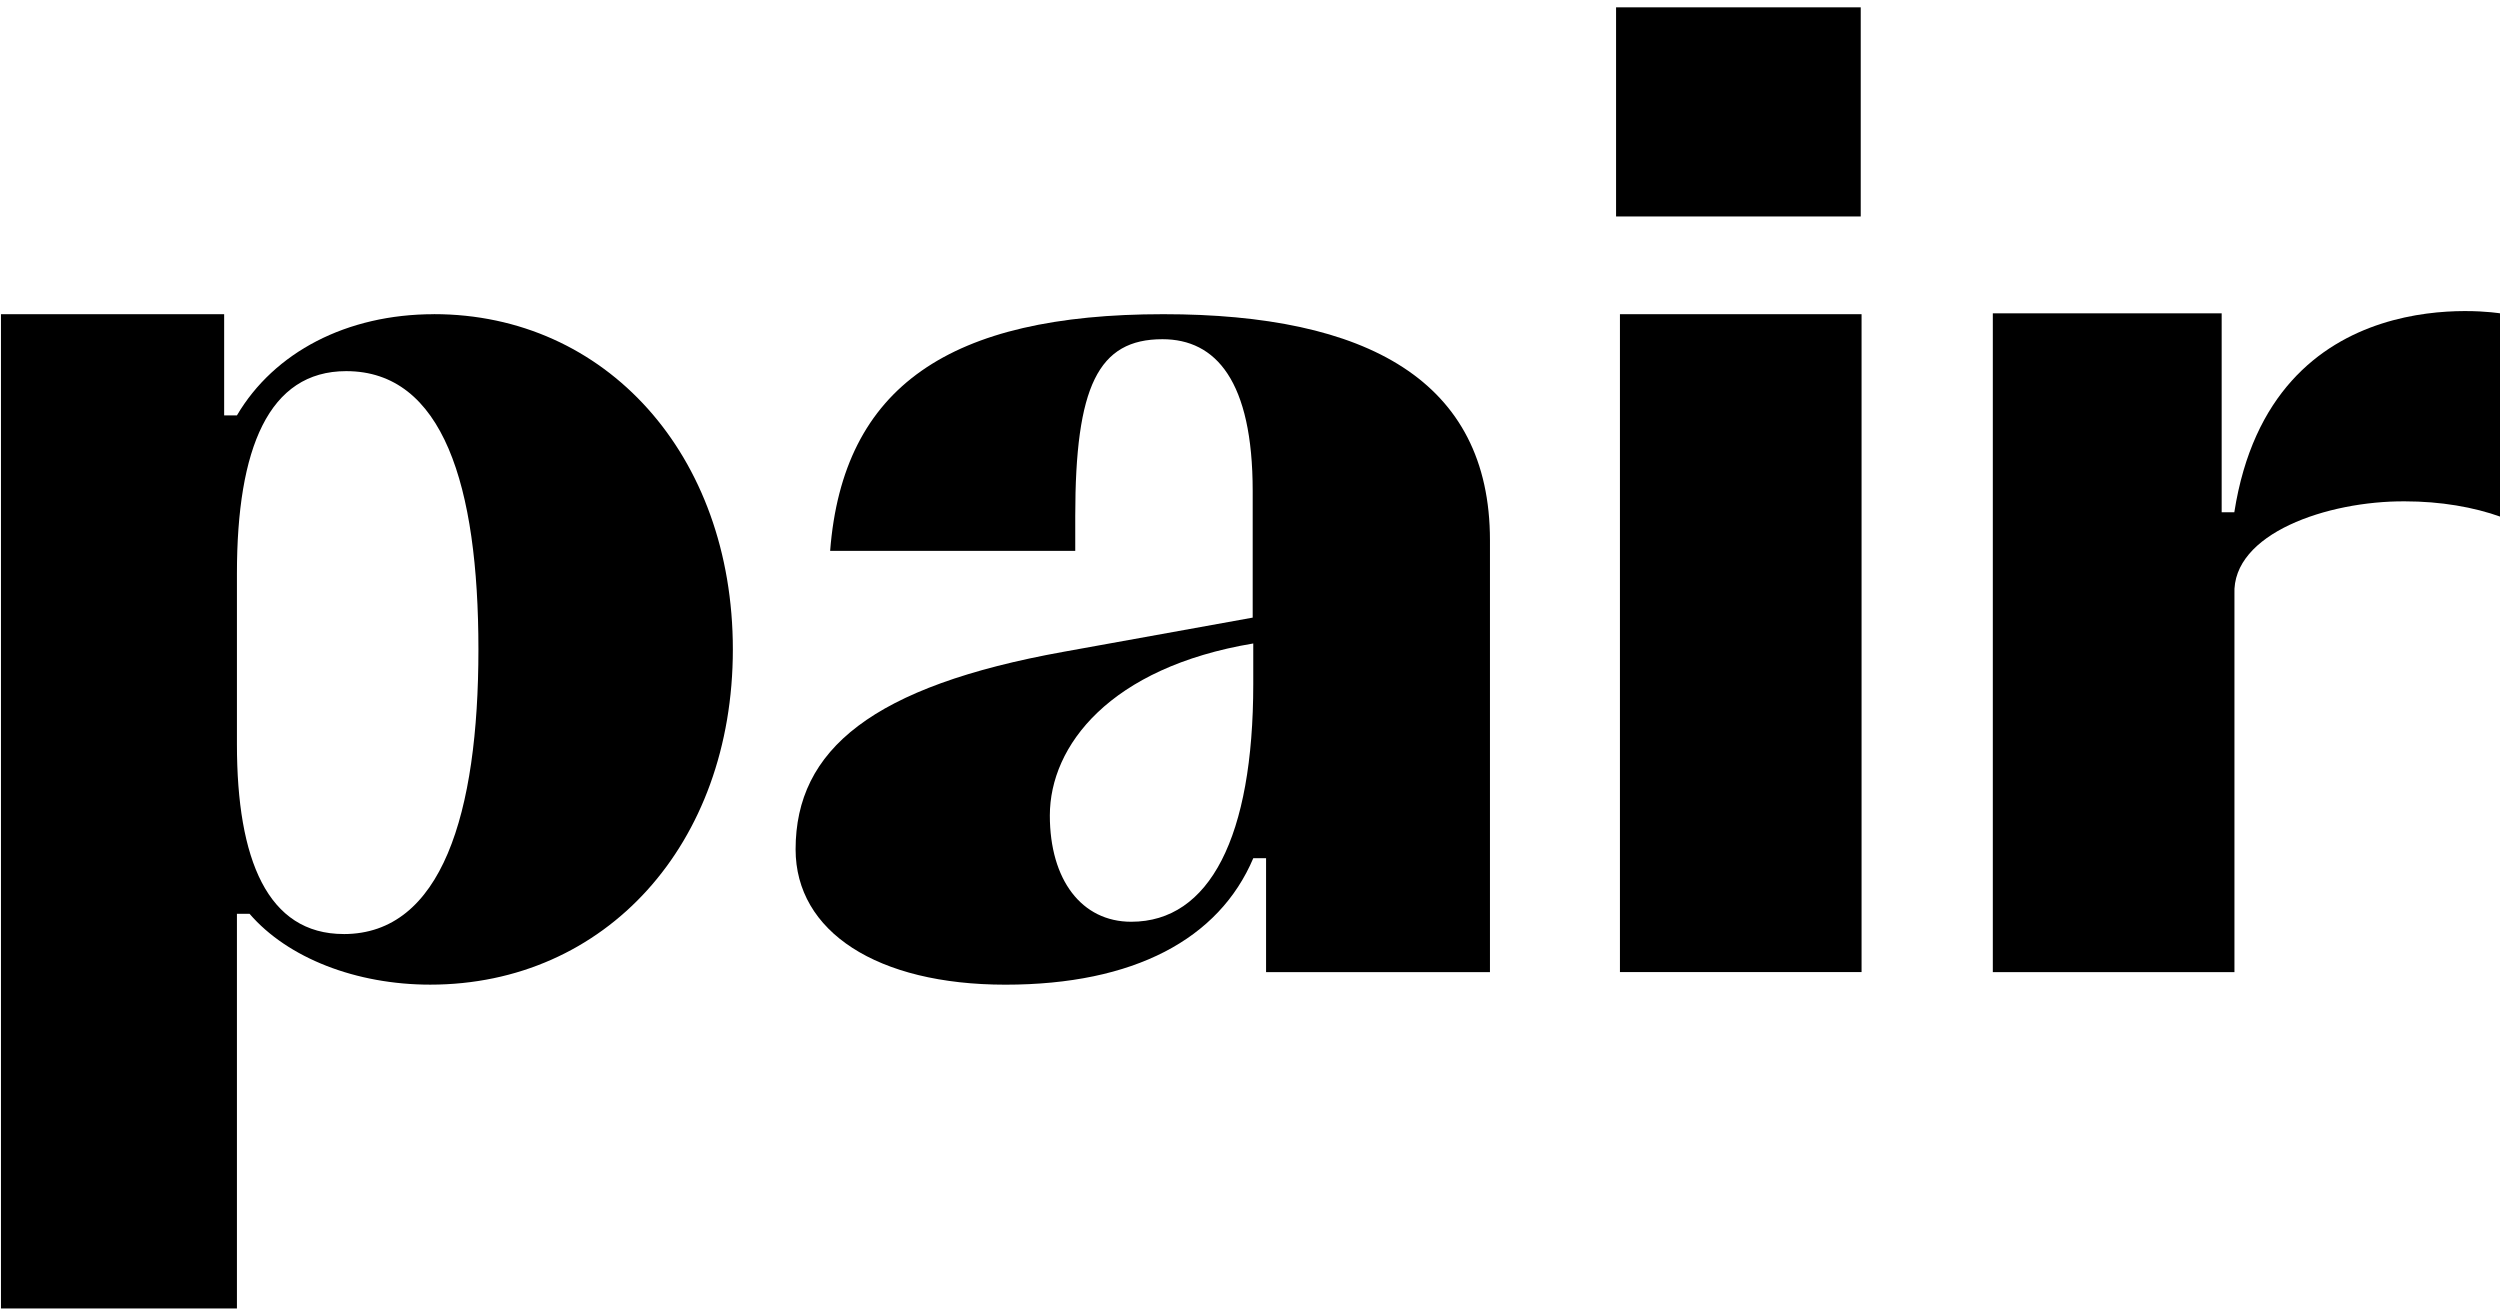
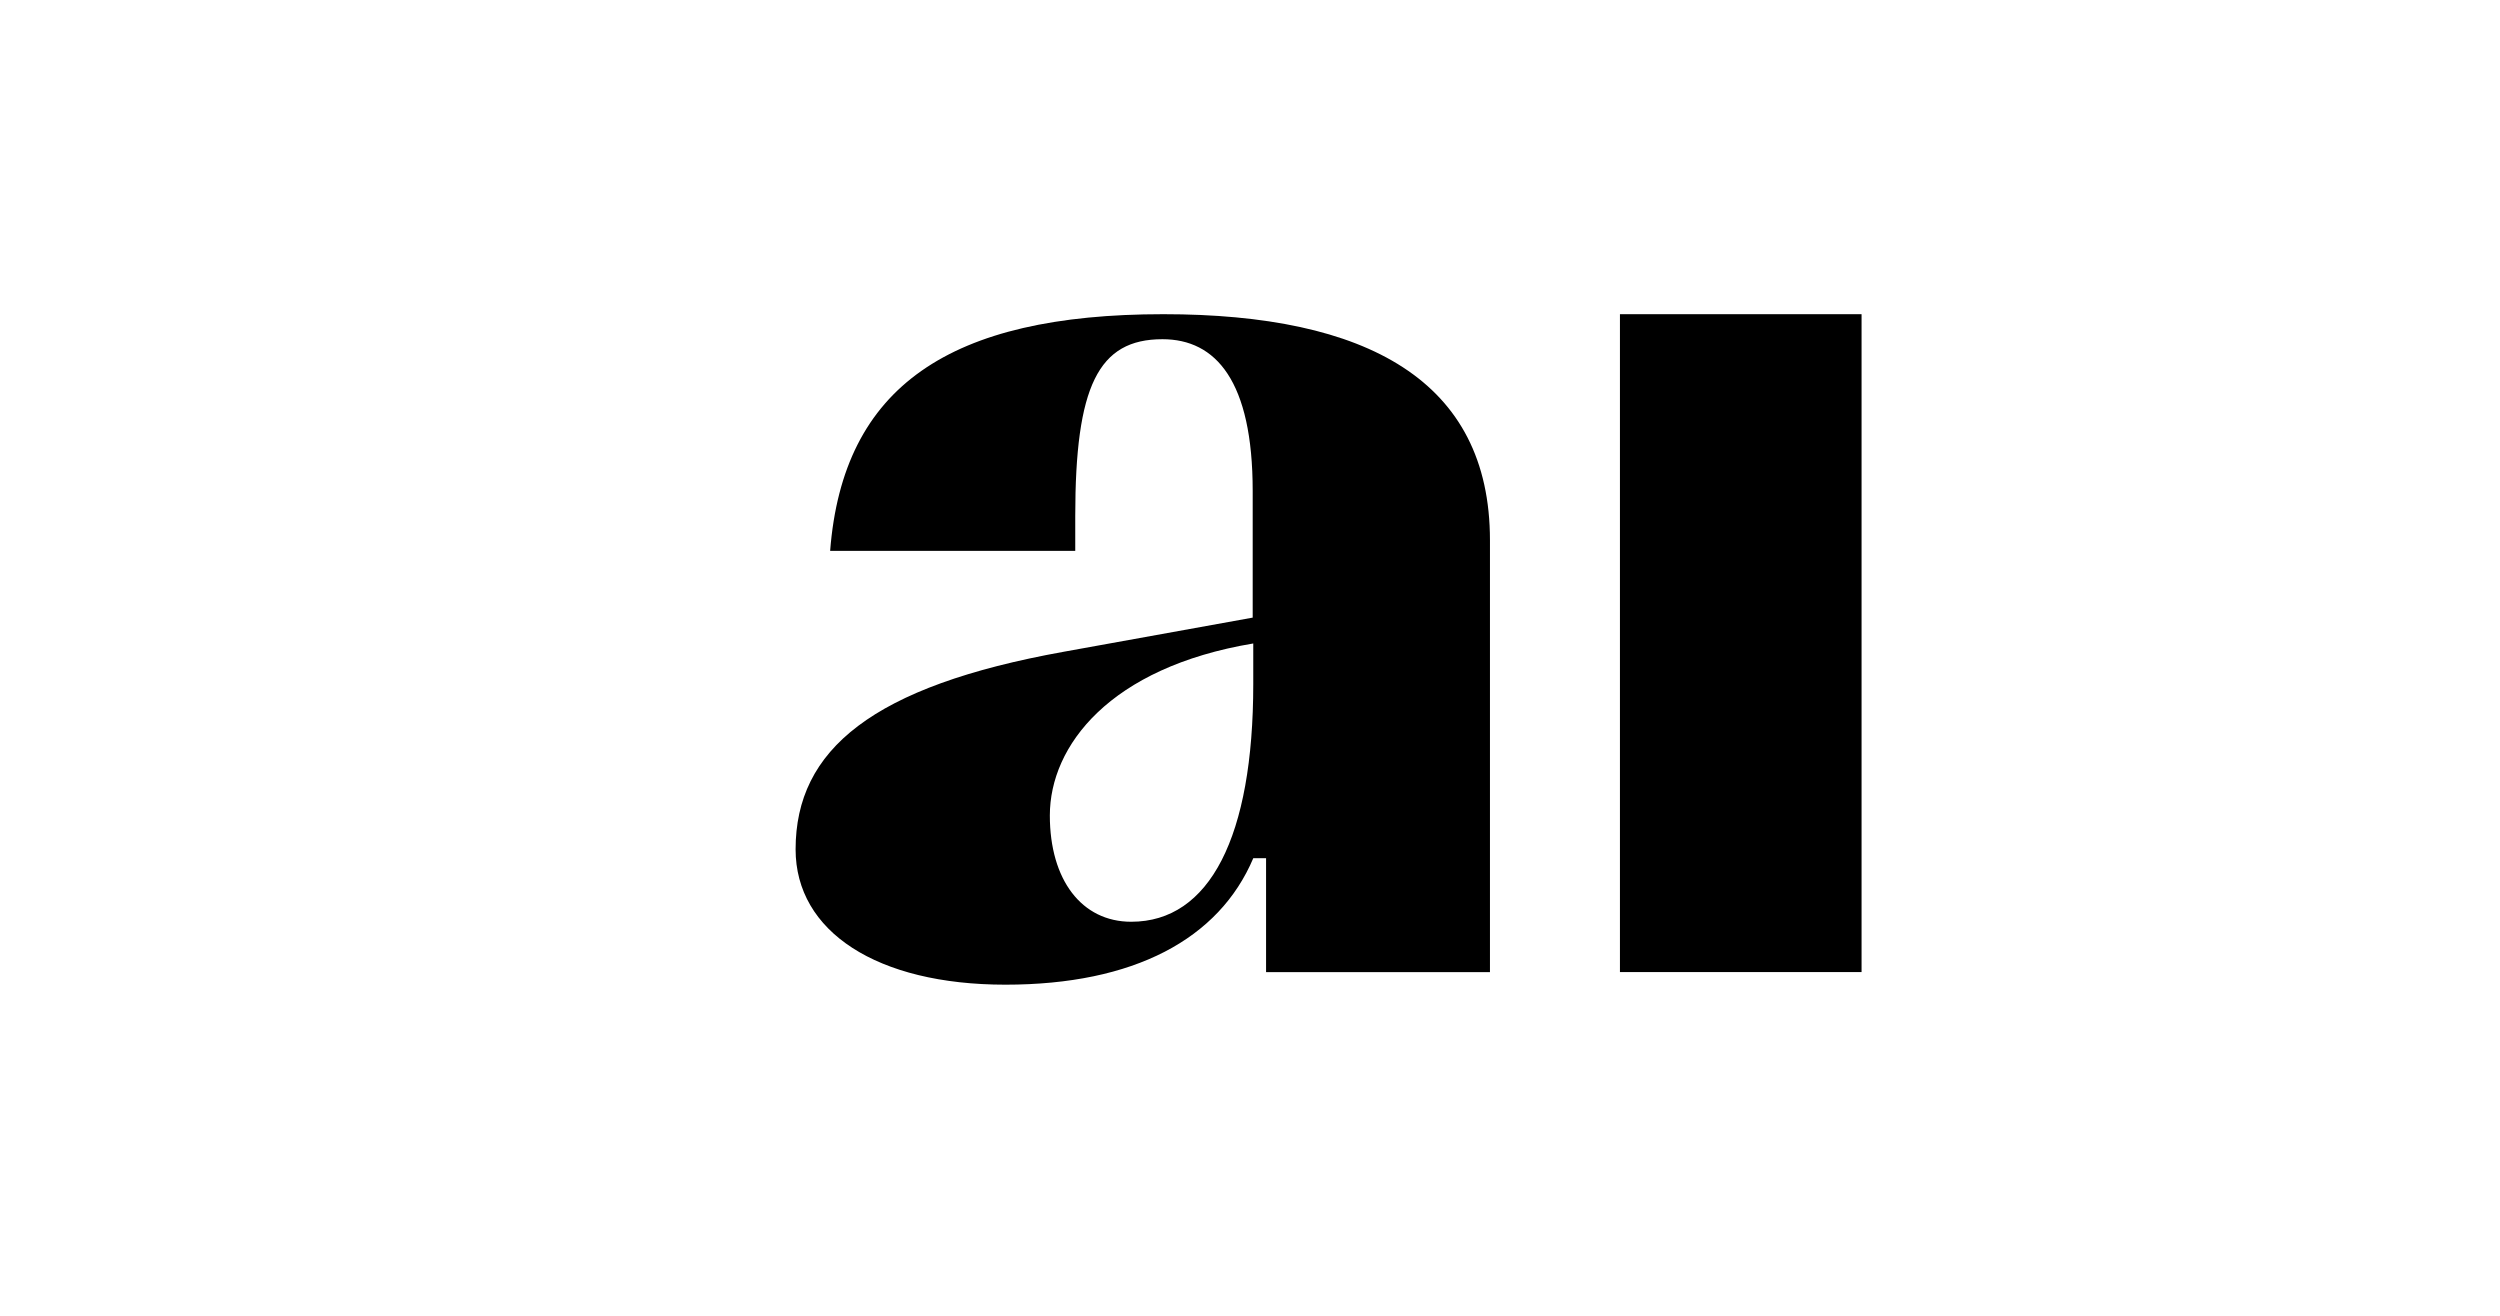
<svg xmlns="http://www.w3.org/2000/svg" width="171" height="90" viewBox="0 0 171 90" fill="none">
  <g clip-path="url(#clip0_5601_31830)">
-     <path d="M164.494 34.292C166.939 34.292 169.204 34.685 171.067 35.355V21.441C171.067 21.441 155.372 18.766 152.827 35.04H151.962V21.43H136.309V66.492H152.836V40.651C152.649 36.496 159.195 34.26 164.492 34.292H164.494Z" fill="black" />
-     <path d="M29.681 21.491C23.718 21.491 18.749 24.092 16.206 28.413H15.332V21.491H0.066V89.5H16.206V62.505H17.071C19.686 65.541 24.376 67.35 29.425 67.35C41.42 67.35 50.127 57.748 50.127 44.419C50.127 31.09 41.42 21.488 29.683 21.488L29.681 21.491ZM23.511 63.888C18.293 63.888 16.206 58.787 16.206 50.916V39.229C16.206 30.667 18.373 25.386 23.681 25.386C30.29 25.386 32.724 33.177 32.724 44.421C32.724 55.665 30.209 63.89 23.511 63.89V63.888Z" fill="black" />
-     <path d="M127.274 0.312H110.539V14.808H127.274V0.312Z" fill="black" />
    <path d="M79.57 21.491C64.96 21.491 57.658 26.434 56.782 37.678H73.547V35.314C73.547 26.415 75.117 23.202 79.511 23.202C83.169 23.202 85.684 26.06 85.684 33.583V42.245L72.765 44.579C59.696 46.932 54.419 51.264 54.419 58.096C54.419 63.722 59.985 67.352 68.77 67.352C77.555 67.352 83.38 64.236 85.725 58.7H86.599V66.492H101.913V36.956C101.913 26.019 93.484 21.491 79.572 21.491H79.57ZM85.723 46.783C85.723 57.244 82.741 63.048 77.375 63.048C73.987 63.048 71.809 60.189 71.809 55.779C71.809 51.013 75.903 45.655 85.723 44.013V46.78V46.783Z" fill="black" />
    <path d="M127.331 21.491H110.804V66.49H127.331V21.491Z" fill="black" />
  </g>
  <defs>
    <clipPath id="clip0_5601_31830">
      <rect width="171" height="89" fill="white" transform="translate(0 0.5)" />
    </clipPath>
  </defs>
</svg>